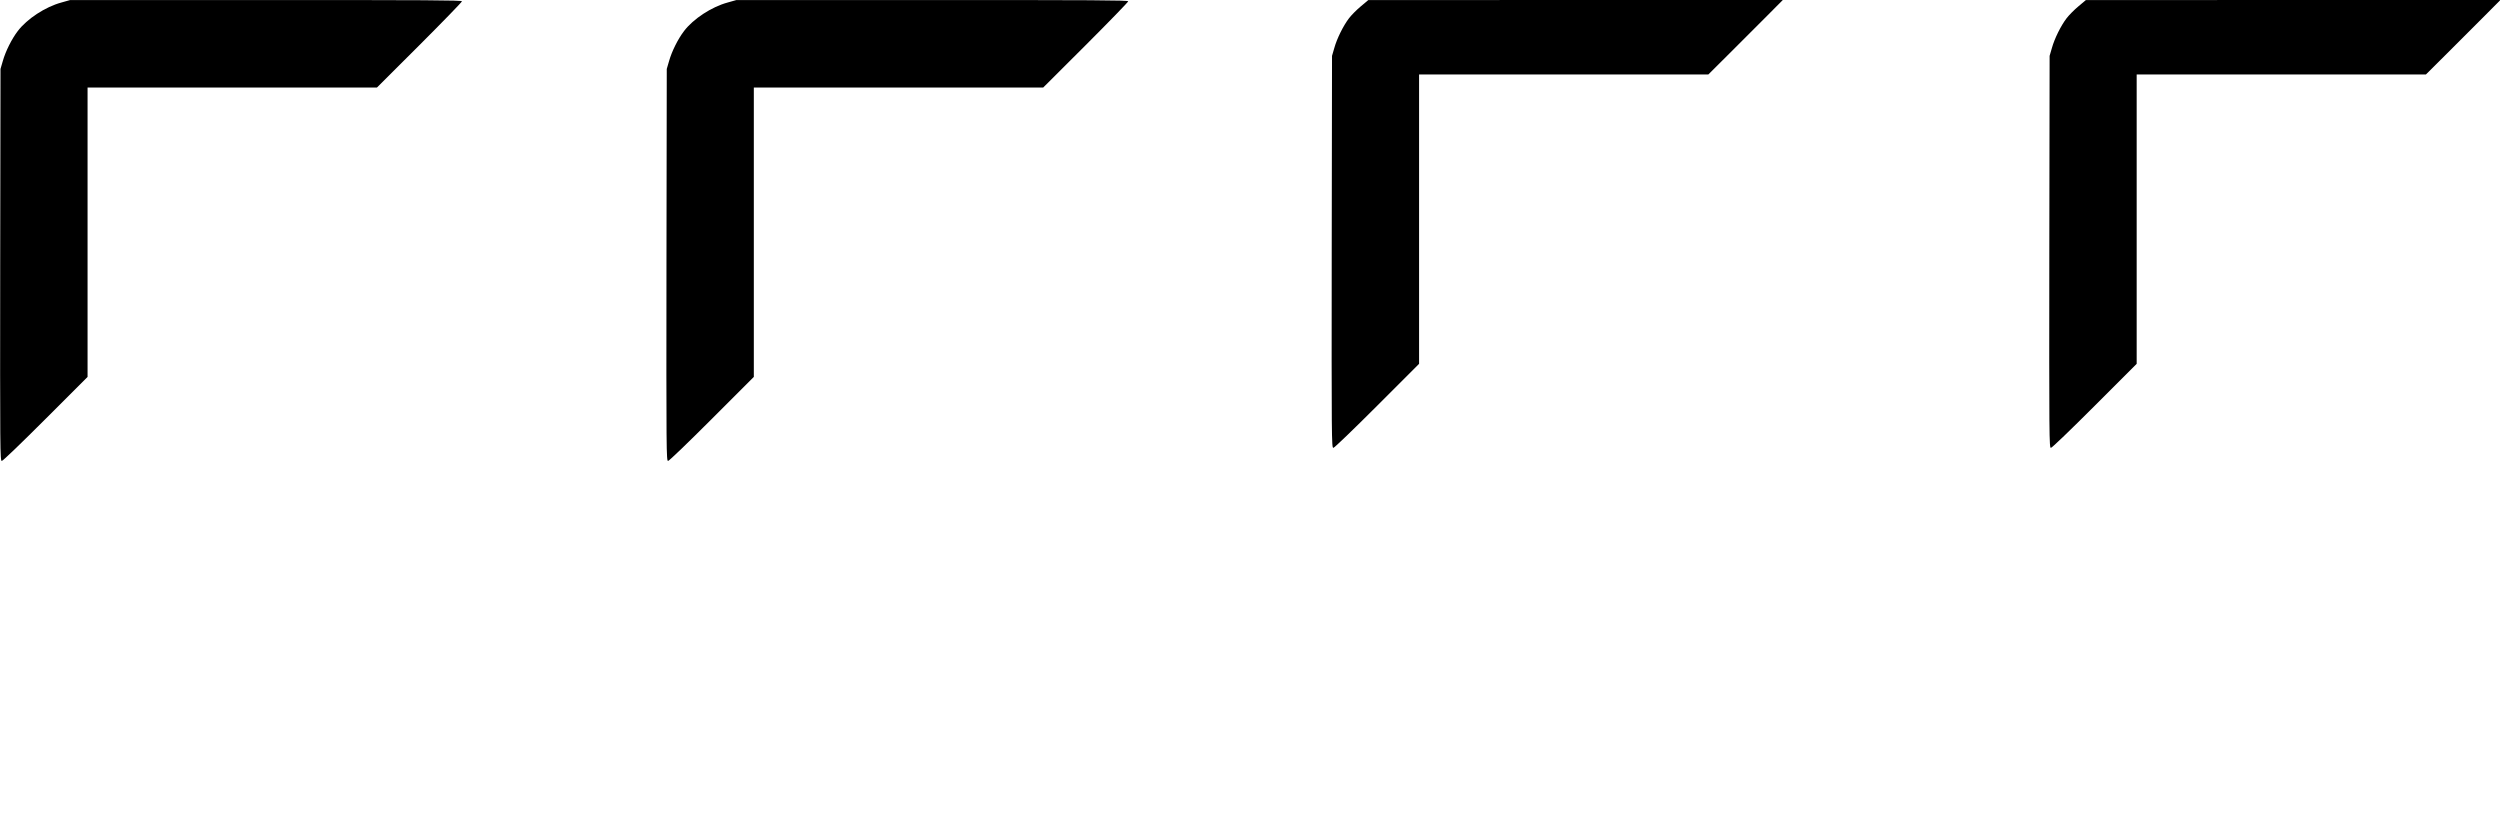
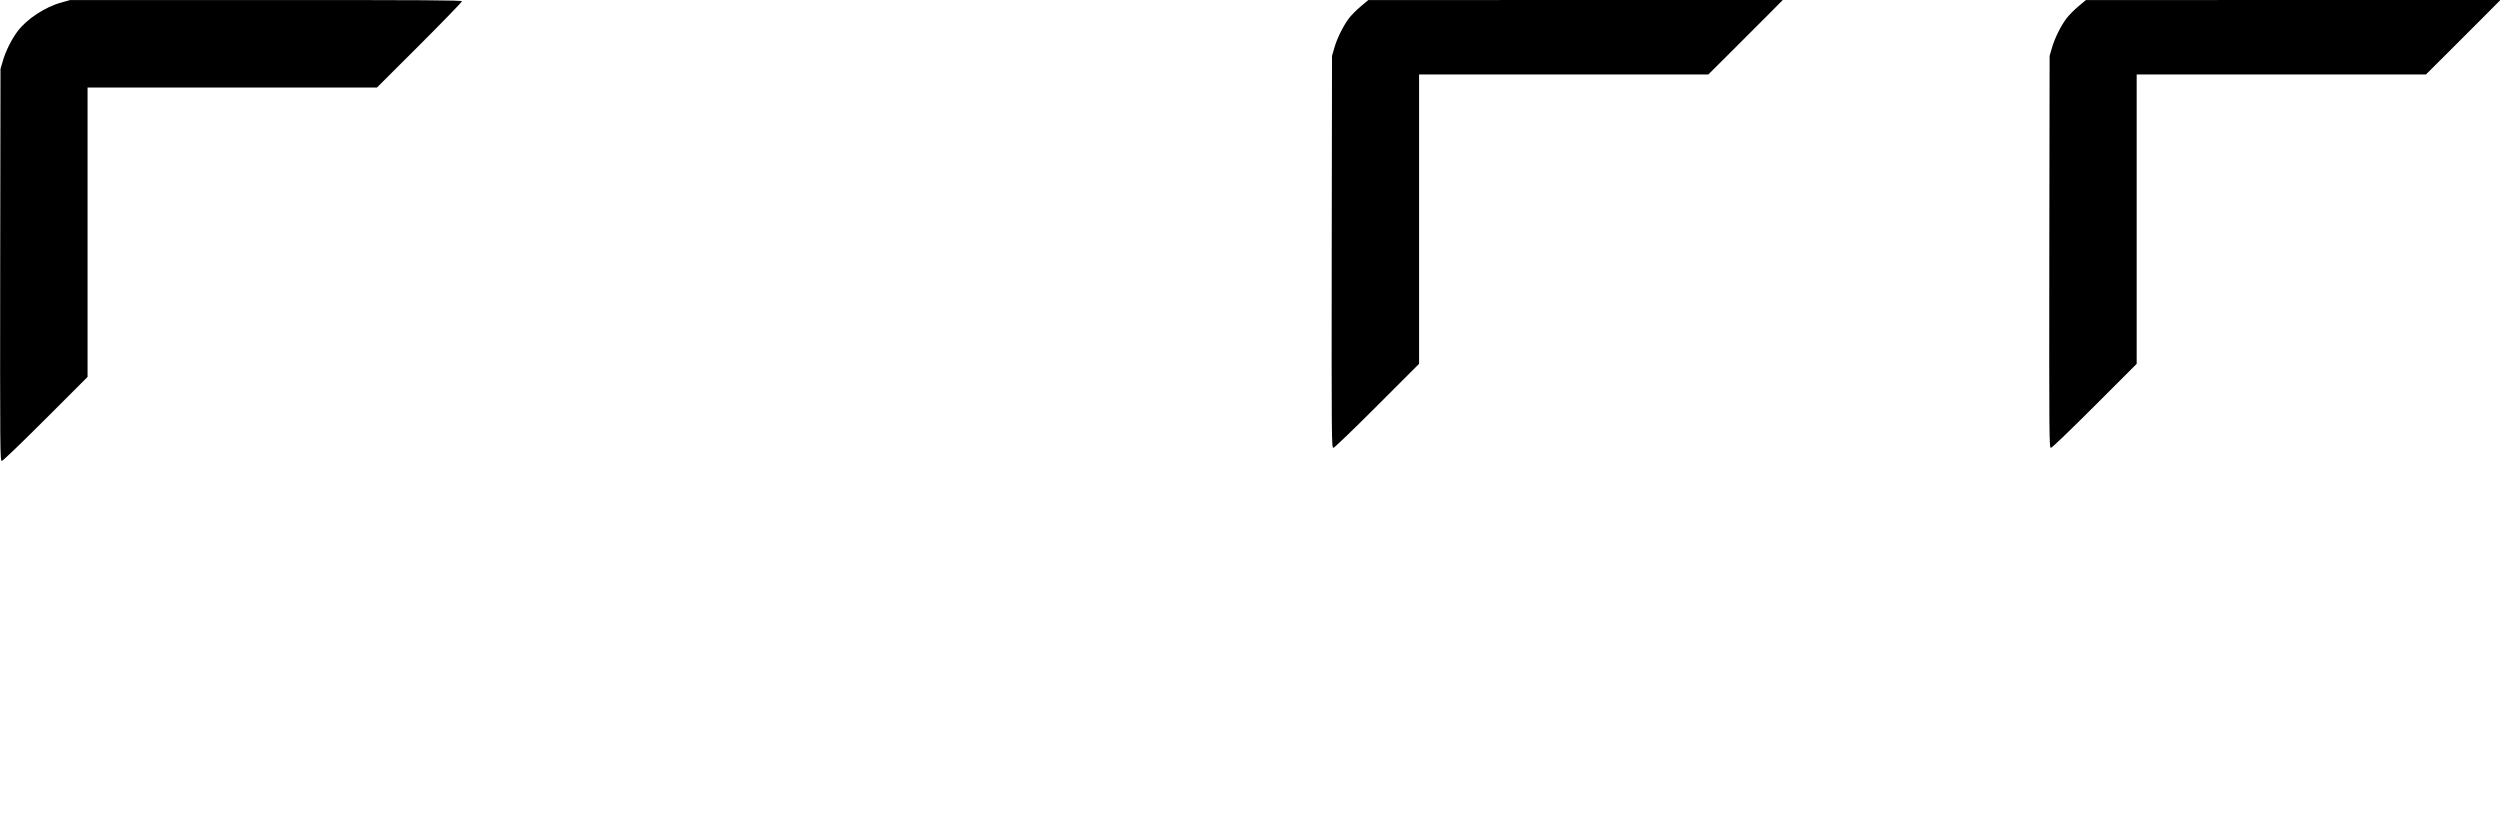
<svg xmlns="http://www.w3.org/2000/svg" version="1.0" width="2484pt" height="813pt" viewBox="0 0 2484 813" preserveAspectRatio="xMidYMid meet">
  <g transform="translate(0,813) scale(0.1,-0.1)" fill="#000000" stroke="none">
    <path d="M610 8105 c-159 -43 -341 -162 -433 -283 -60 -78 -122 -202 -149 -298 l-23 -79 -3 -1947 c-2 -1862 -1 -1948 16 -1948 10 0 197 180 435 418 l417 417 0 1438 0 1437 1438 0 1437 0 423 422 c232 232 422 428 422 435 0 11 -366 13 -1947 12 l-1948 0 -85 -24z" />
-     <path d="M7230 8105 c-159 -43 -341 -162 -433 -283 -60 -78 -122 -202 -149 -298 l-23 -79 -3 -1947 c-2 -1862 -1 -1948 16 -1948 10 0 197 180 435 418 l417 417 0 1438 0 1437 1438 0 1437 0 423 422 c232 232 422 428 422 435 0 11 -366 13 -1947 12 l-1948 0 -85 -24z" />
    <path d="M13520 8066 c-41 -34 -93 -87 -116 -117 -58 -76 -120 -202 -146 -295 l-23 -79 -3 -1947 c-2 -1862 -1 -1948 16 -1948 10 0 197 180 435 418 l417 417 0 1438 0 1437 1437 0 1437 0 214 213 c117 116 284 283 370 370 l156 157 -2059 0 -2060 -1 -75 -63z" />
    <path d="M20650 8066 c-41 -34 -93 -87 -116 -117 -58 -76 -120 -202 -146 -295 l-23 -79 -3 -1947 c-2 -1862 -1 -1948 16 -1948 10 0 197 180 435 418 l417 417 0 1438 0 1437 1437 0 1437 0 214 213 c117 116 284 283 370 370 l156 157 -2059 0 -2060 -1 -75 -63z" />
  </g>
</svg>